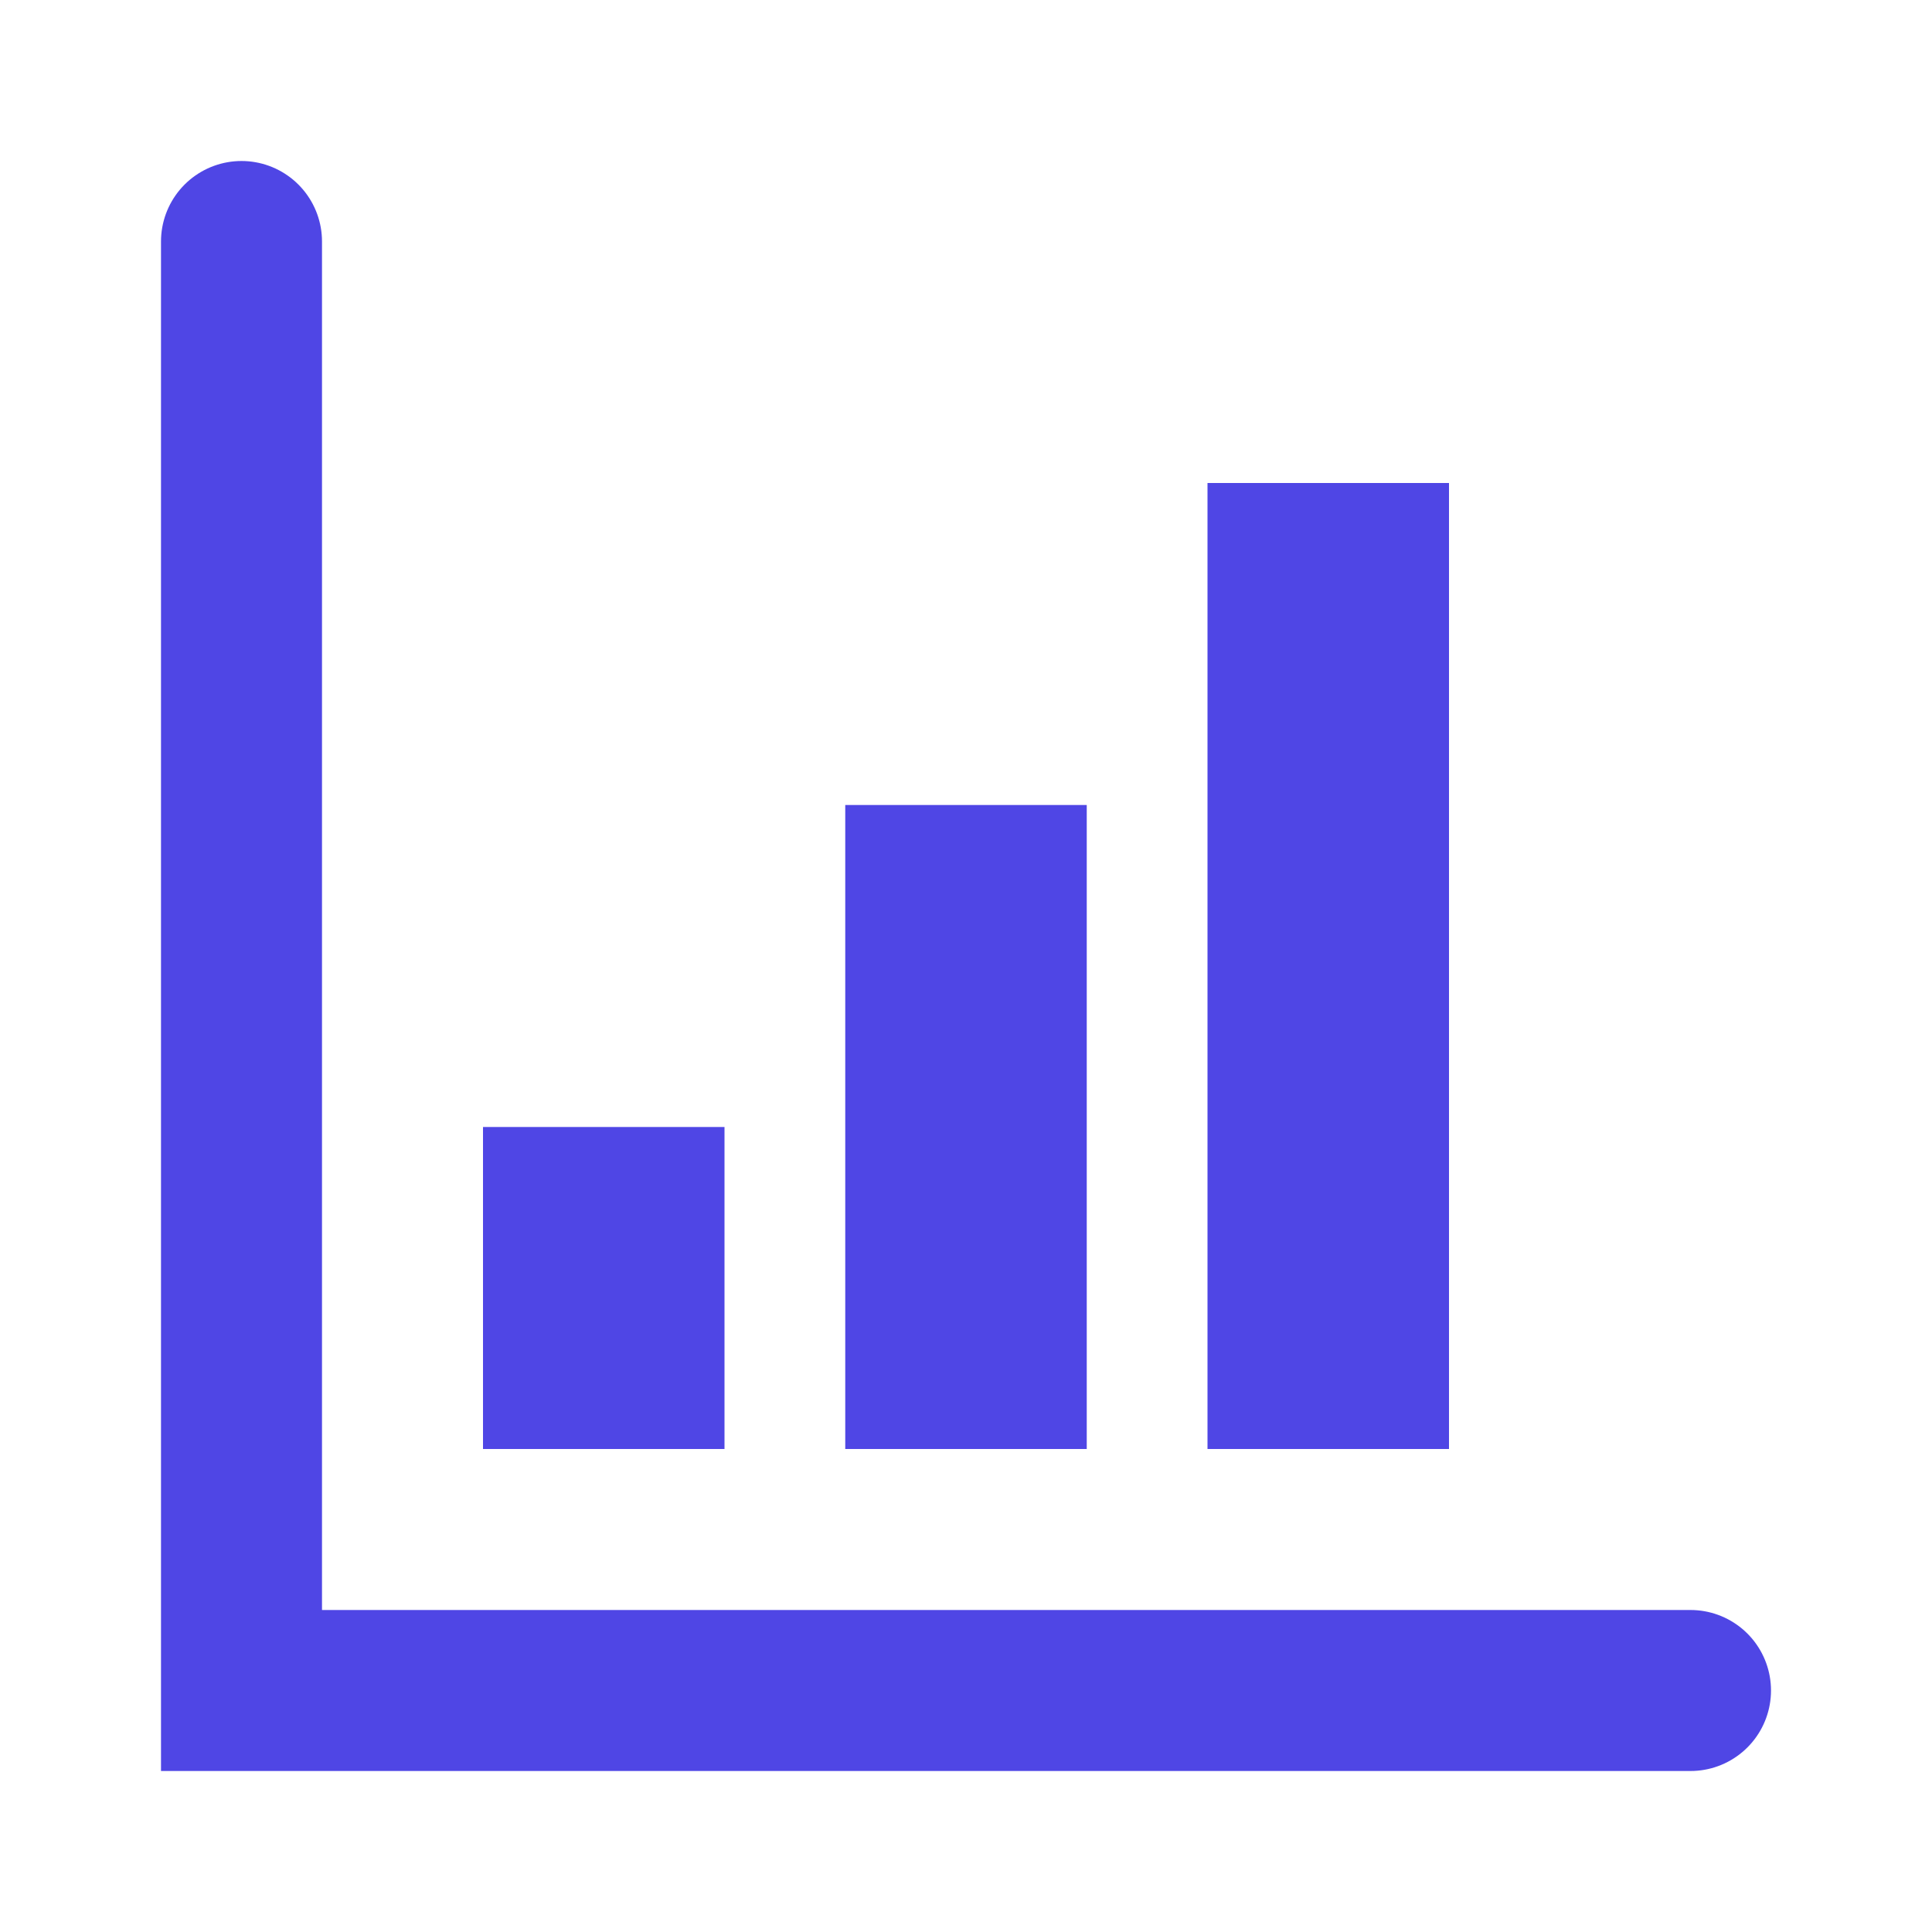
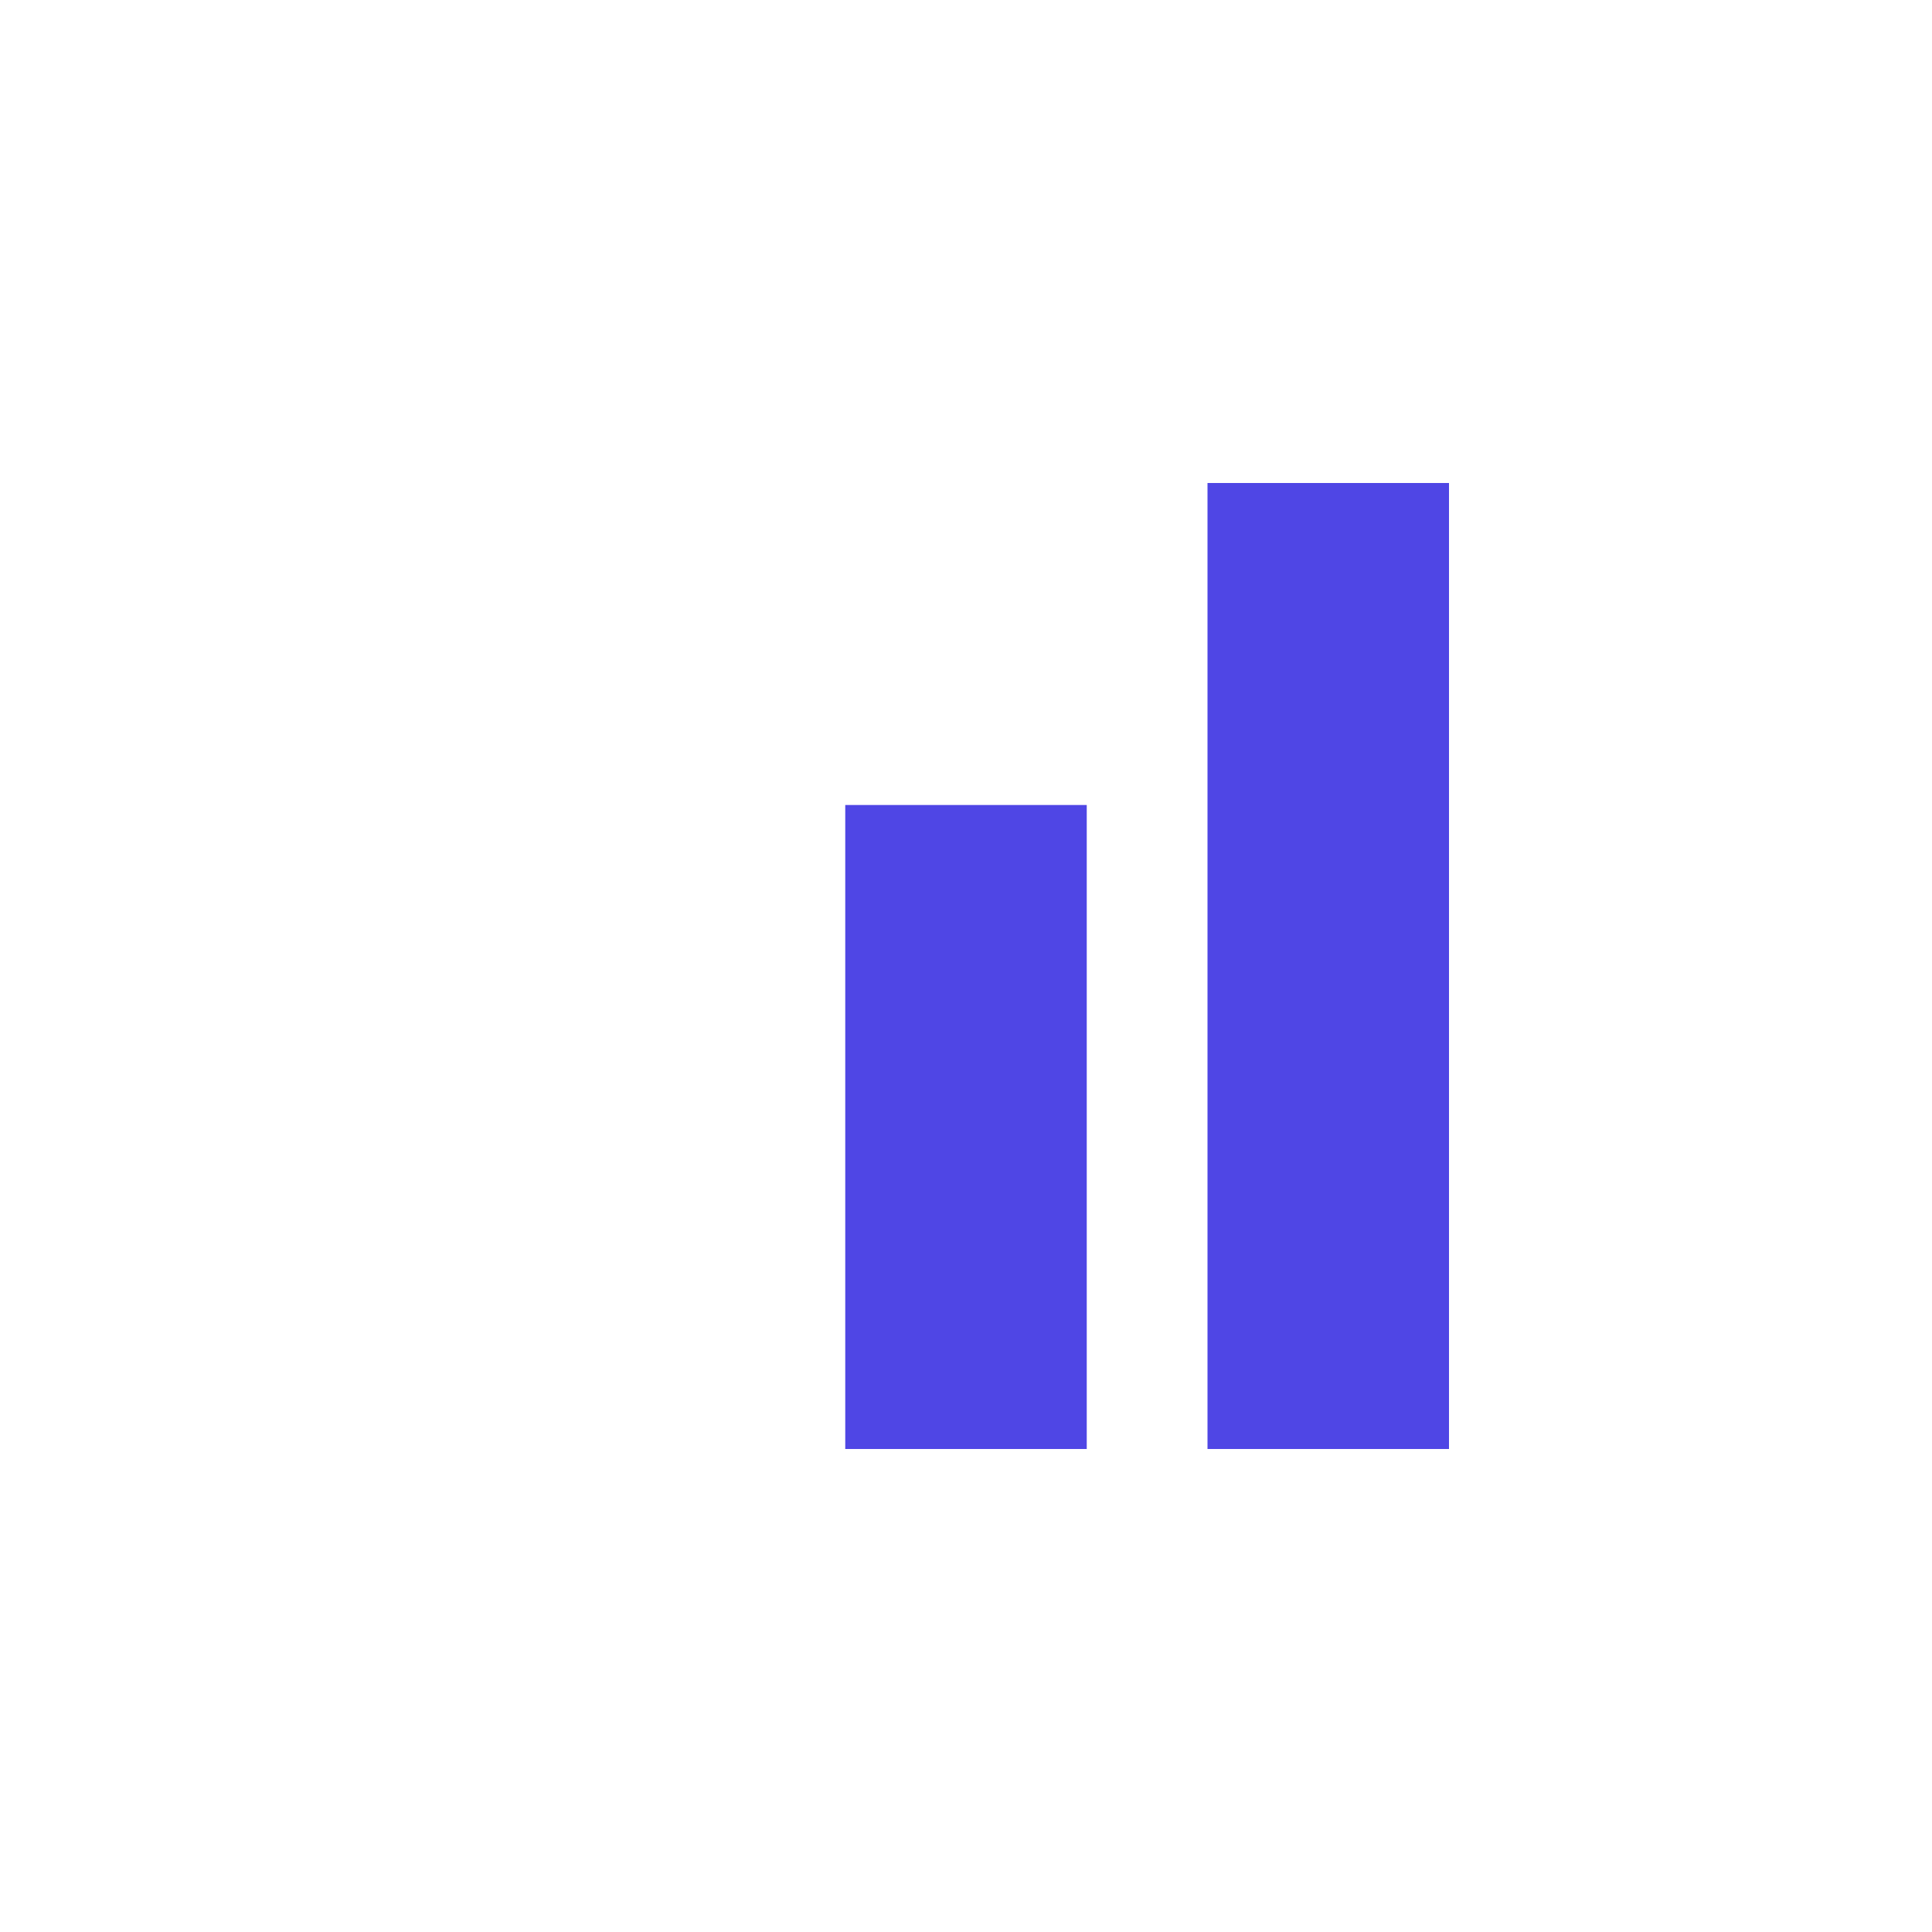
<svg xmlns="http://www.w3.org/2000/svg" width="64" height="64" viewBox="0 0 24 24" fill="none">
-   <path d="M3 3V21H21" stroke="#4F46E5" stroke-width="2" stroke-linecap="round" />
-   <rect x="6" y="14" width="3" height="4" fill="#4F46E5" />
  <rect x="10.5" y="10" width="3" height="8" fill="#4F46E5" />
  <rect x="15" y="6" width="3" height="12" fill="#4F46E5" />
</svg>